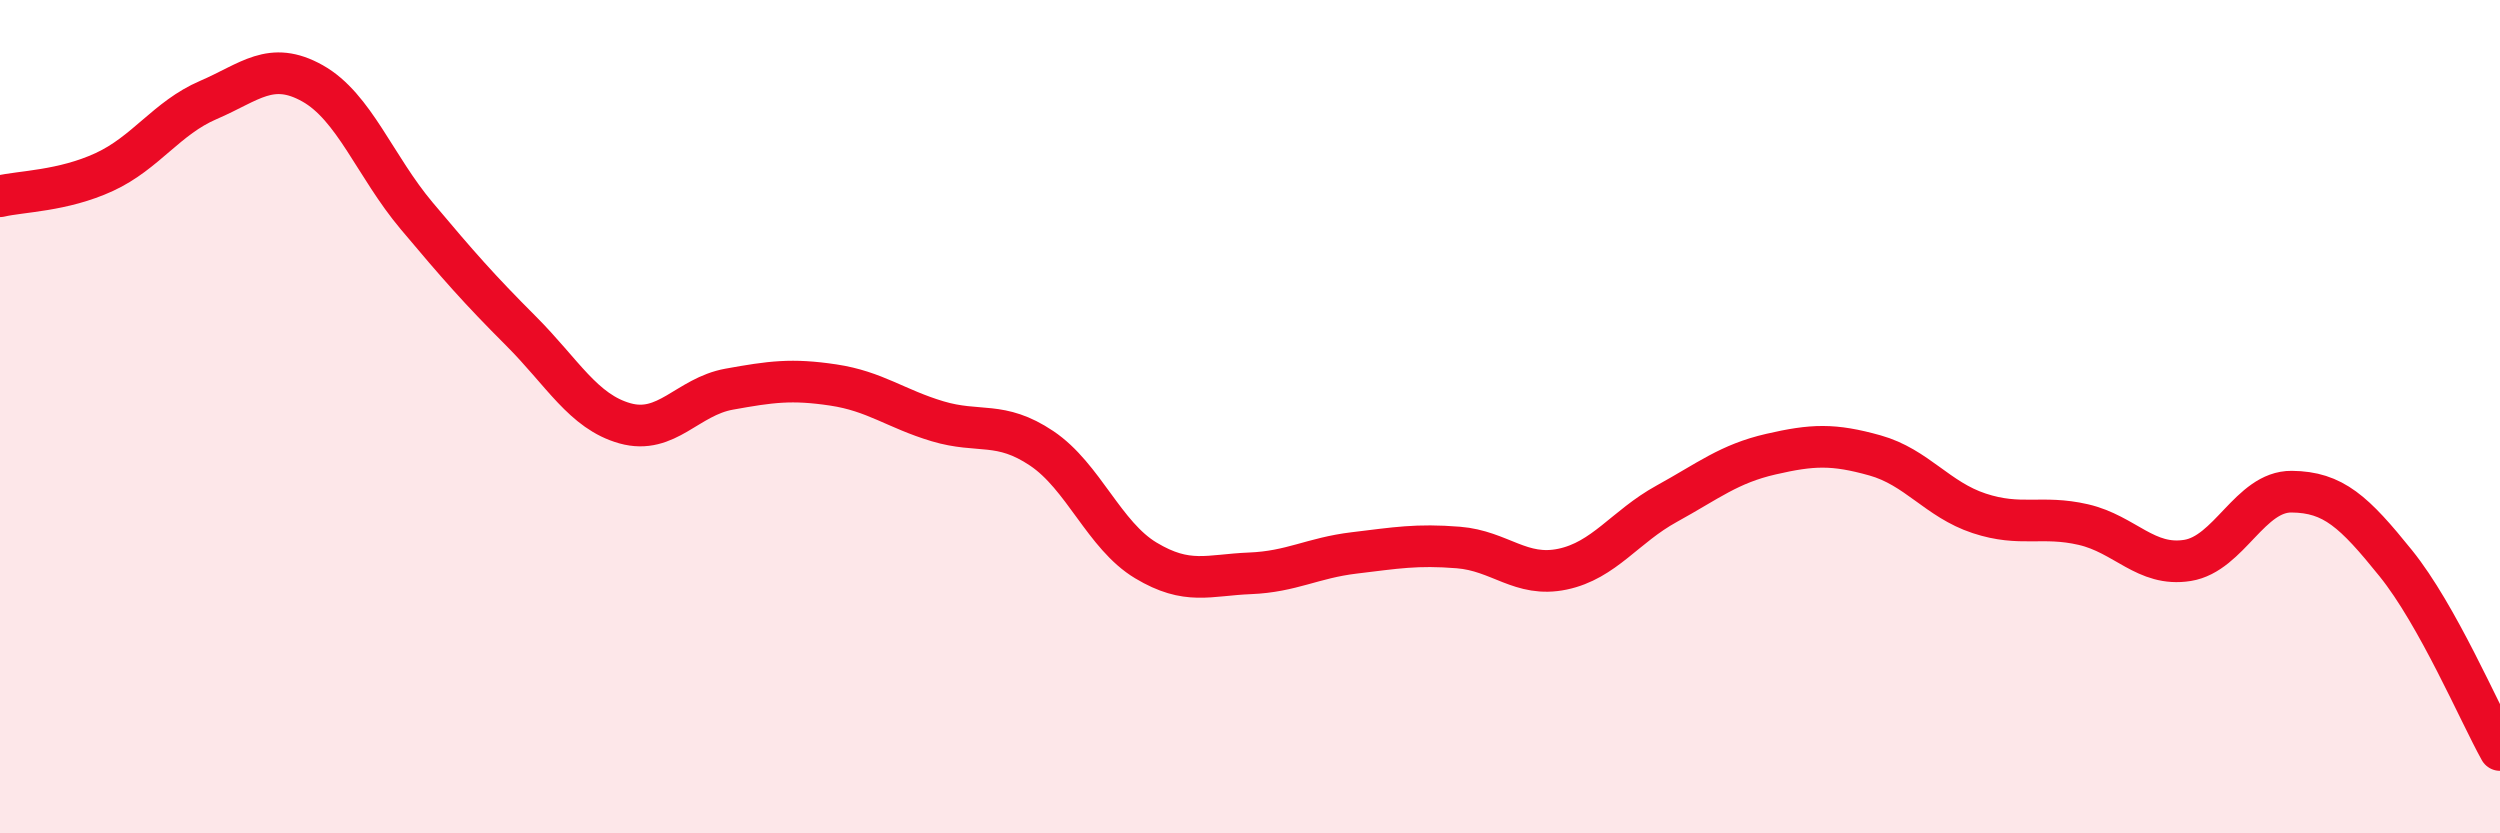
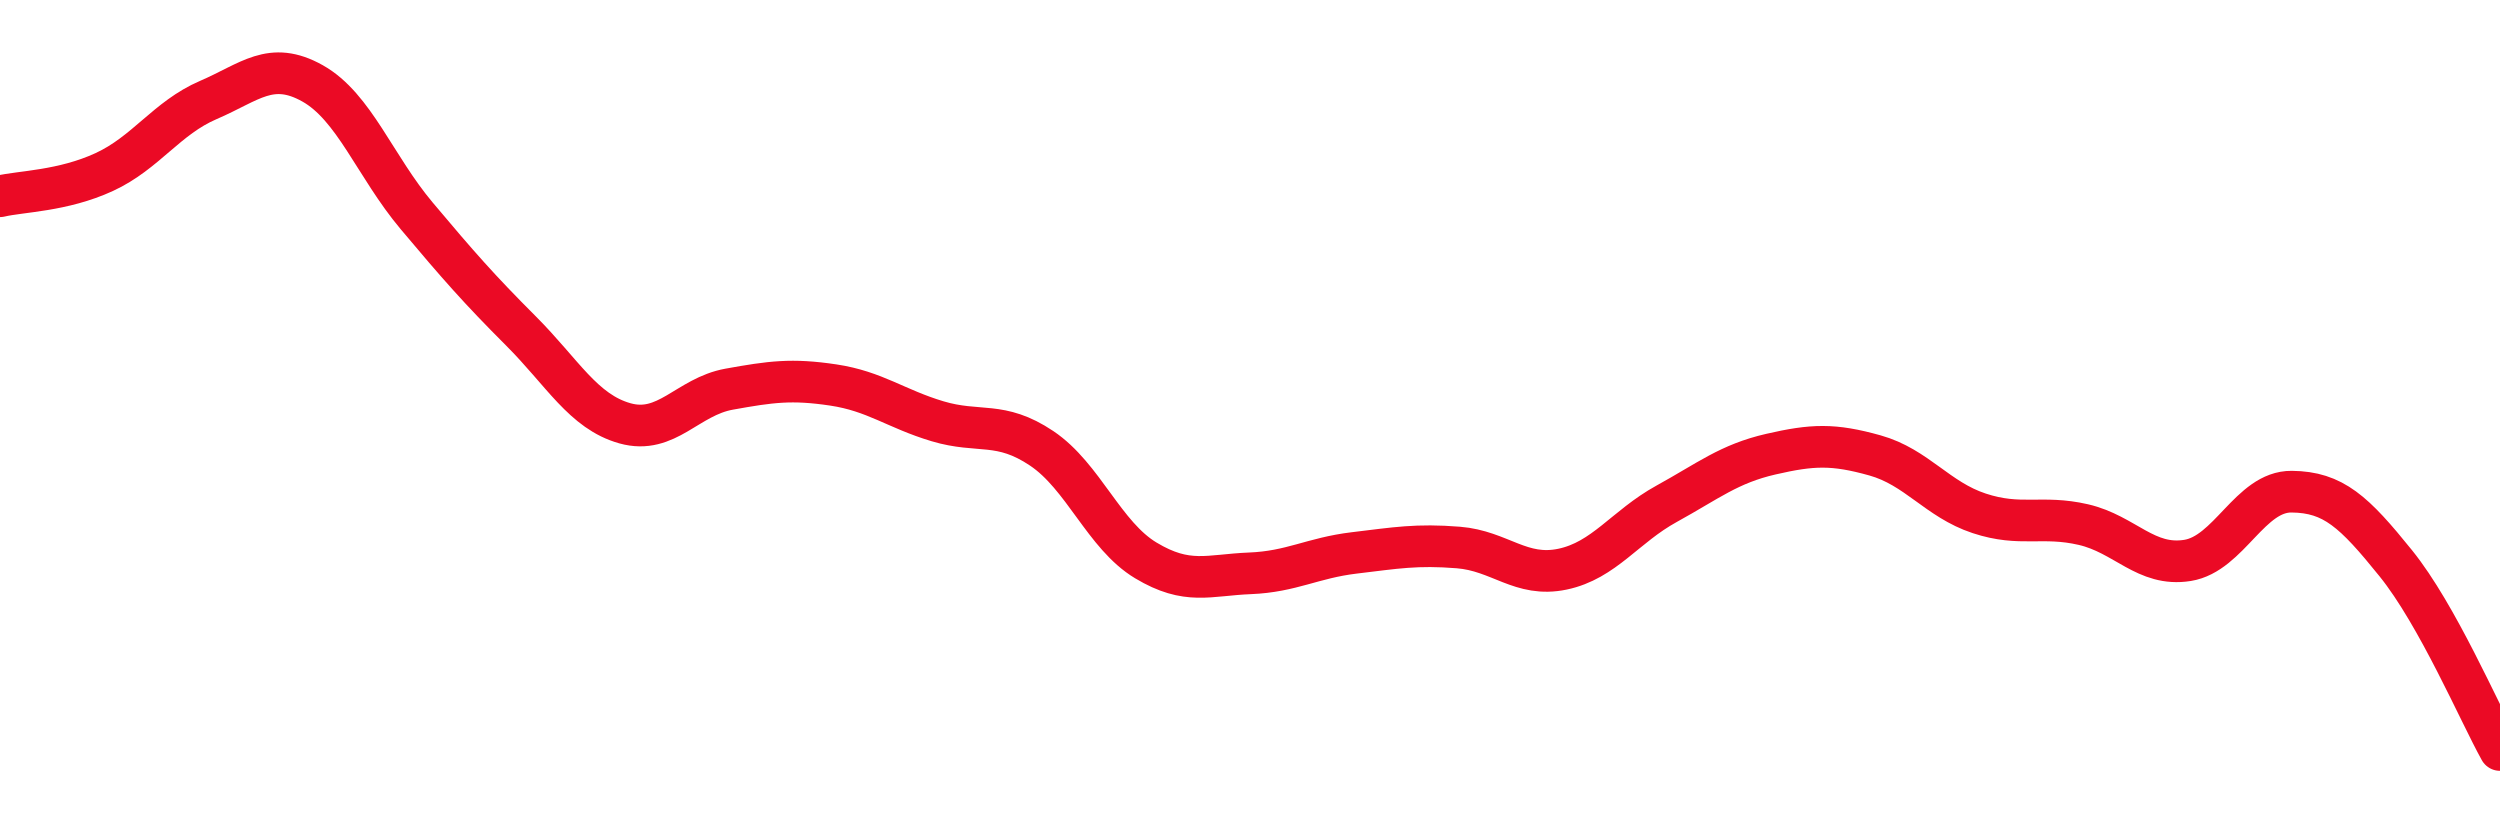
<svg xmlns="http://www.w3.org/2000/svg" width="60" height="20" viewBox="0 0 60 20">
-   <path d="M 0,4.71 C 0.5,4.59 1.5,4.59 2.5,4.13 C 3.5,3.67 4,2.83 5,2.4 C 6,1.97 6.5,1.44 7.5,2 C 8.5,2.56 9,3.99 10,5.18 C 11,6.37 11.5,6.94 12.5,7.94 C 13.5,8.94 14,9.88 15,10.16 C 16,10.44 16.5,9.52 17.5,9.34 C 18.5,9.16 19,9.09 20,9.24 C 21,9.39 21.5,9.81 22.5,10.11 C 23.5,10.41 24,10.09 25,10.76 C 26,11.43 26.5,12.85 27.5,13.45 C 28.5,14.05 29,13.8 30,13.76 C 31,13.72 31.5,13.39 32.5,13.27 C 33.5,13.15 34,13.06 35,13.14 C 36,13.22 36.5,13.87 37.5,13.66 C 38.5,13.45 39,12.64 40,12.09 C 41,11.54 41.5,11.13 42.5,10.9 C 43.5,10.67 44,10.65 45,10.93 C 46,11.21 46.5,11.99 47.5,12.32 C 48.5,12.65 49,12.36 50,12.59 C 51,12.82 51.5,13.61 52.5,13.45 C 53.5,13.29 54,11.79 55,11.8 C 56,11.81 56.5,12.28 57.5,13.52 C 58.5,14.76 59.5,17.1 60,18L60 20L0 20Z" fill="#EB0A25" opacity="0.1" stroke-linecap="round" stroke-linejoin="round" />
  <path d="M 0,4.71 C 0.5,4.59 1.5,4.59 2.5,4.13 C 3.5,3.67 4,2.83 5,2.4 C 6,1.97 6.5,1.44 7.5,2 C 8.5,2.56 9,3.99 10,5.18 C 11,6.37 11.5,6.94 12.5,7.94 C 13.5,8.94 14,9.88 15,10.16 C 16,10.44 16.5,9.52 17.5,9.34 C 18.5,9.16 19,9.09 20,9.24 C 21,9.39 21.5,9.81 22.5,10.11 C 23.5,10.41 24,10.09 25,10.76 C 26,11.43 26.5,12.85 27.5,13.45 C 28.5,14.05 29,13.8 30,13.76 C 31,13.72 31.5,13.39 32.5,13.27 C 33.5,13.15 34,13.06 35,13.14 C 36,13.22 36.5,13.87 37.5,13.66 C 38.5,13.45 39,12.64 40,12.09 C 41,11.54 41.5,11.13 42.5,10.9 C 43.5,10.67 44,10.65 45,10.93 C 46,11.21 46.5,11.99 47.5,12.32 C 48.5,12.65 49,12.36 50,12.59 C 51,12.82 51.5,13.61 52.5,13.45 C 53.5,13.29 54,11.79 55,11.8 C 56,11.81 56.5,12.28 57.5,13.52 C 58.5,14.76 59.5,17.1 60,18" stroke="#EB0A25" stroke-width="1" fill="none" stroke-linecap="round" stroke-linejoin="round" />
</svg>